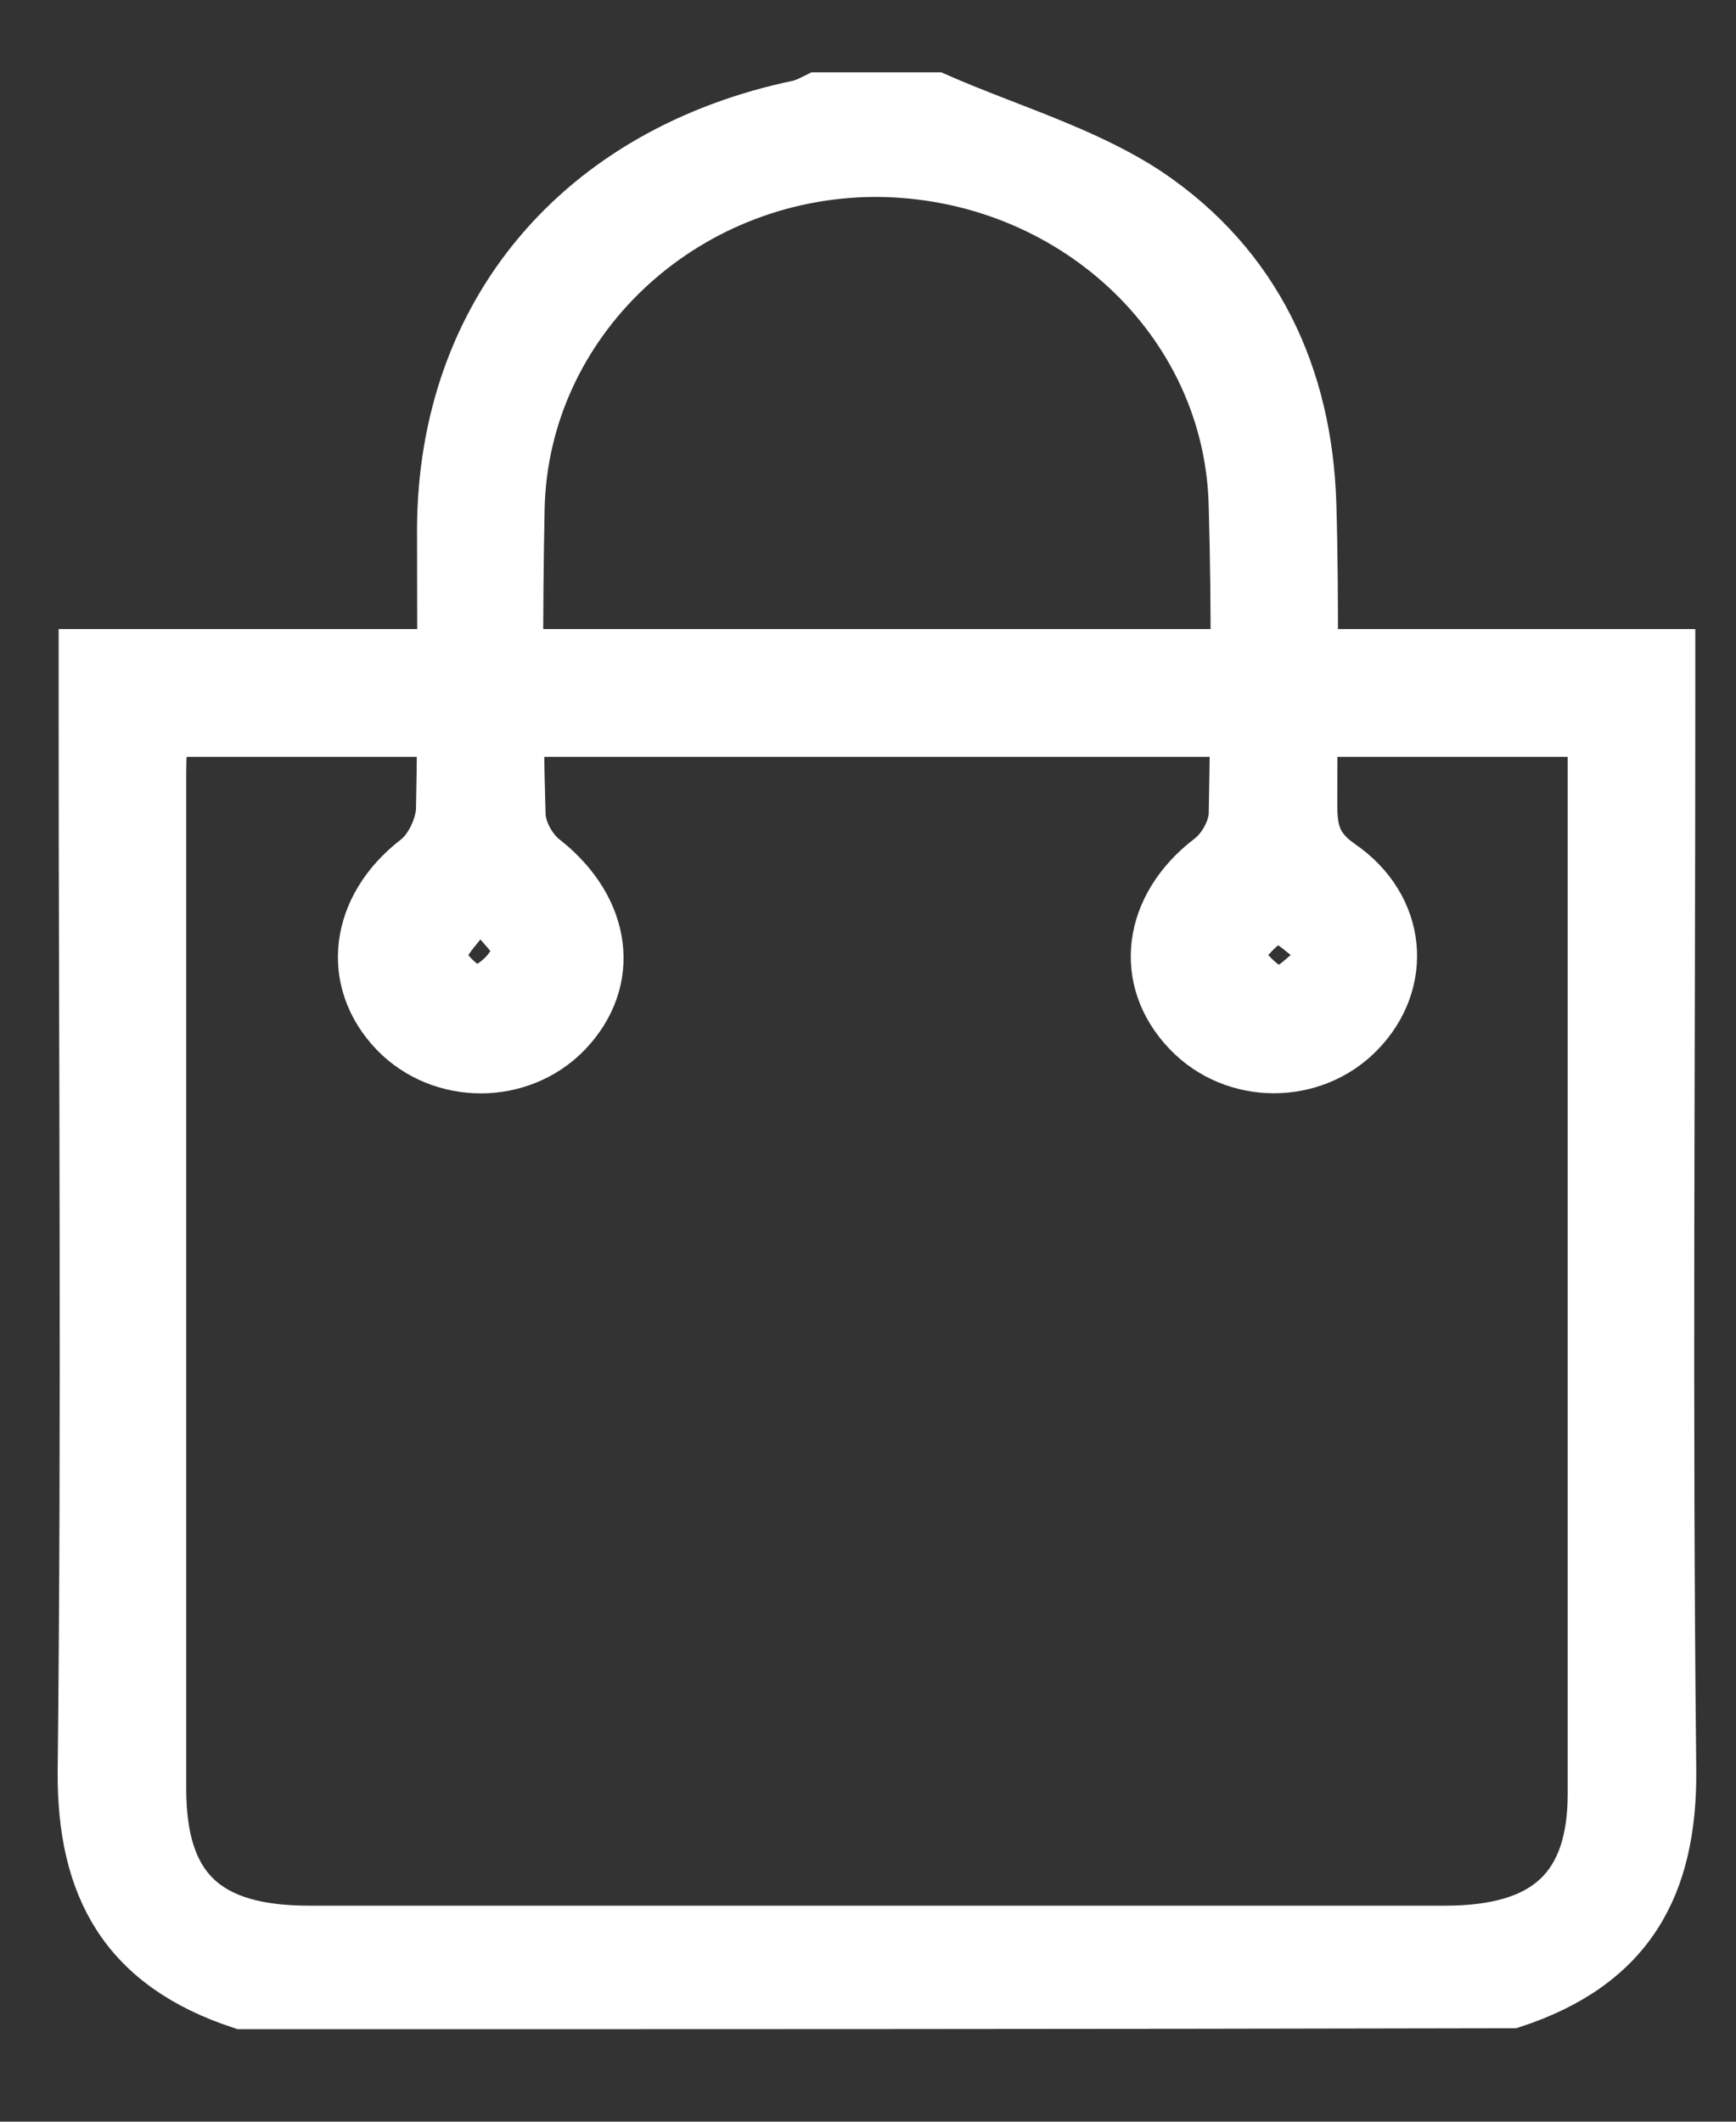
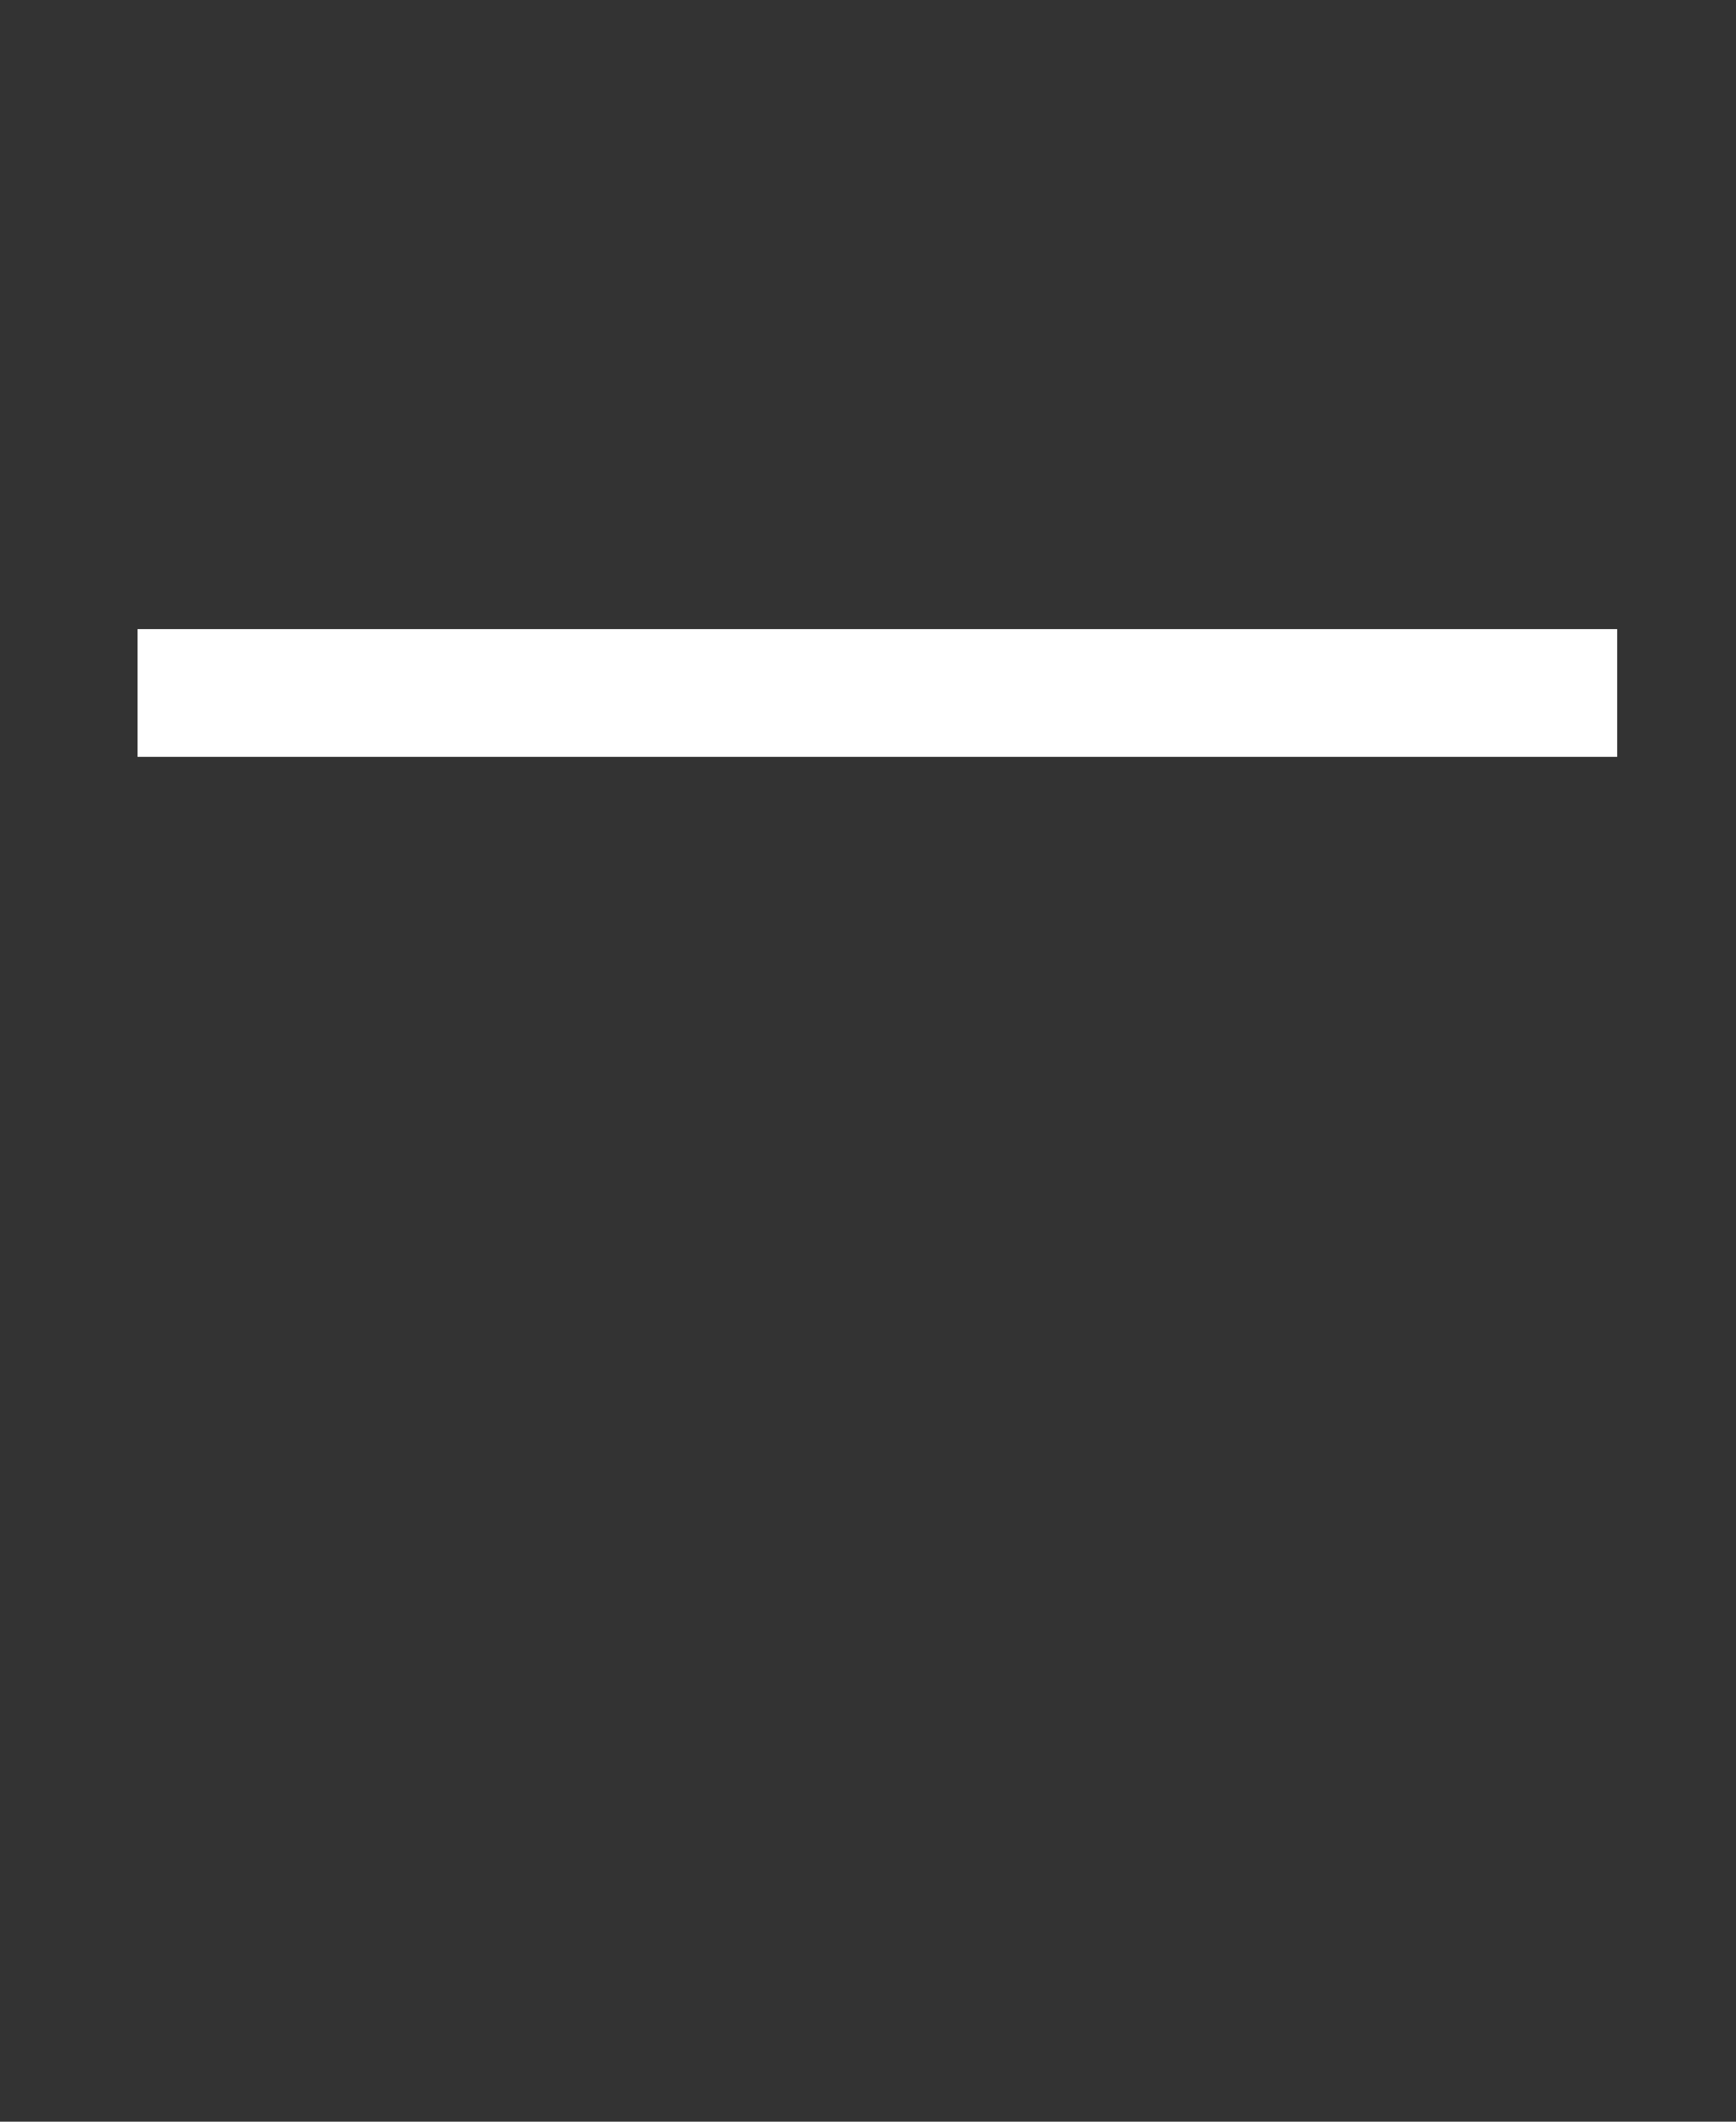
<svg xmlns="http://www.w3.org/2000/svg" width="18" height="22" viewBox="0 0 18 22" fill="none">
  <rect x="0" y="0" width="18" height="22" fill="#333333" stroke="none" />
-   <path d="M2.504 20.791C1.28 20.391 0.838 19.571 0.848 18.362C0.889 14.694 0.858 11.017 0.858 7.339C0.858 7.164 0.858 6.988 0.858 6.773C1.815 6.773 2.751 6.773 3.708 6.773C3.708 6.998 3.708 7.222 3.708 7.495C3.06 7.495 2.401 7.495 1.702 7.495C1.691 7.7 1.681 7.856 1.681 8.012C1.681 11.524 1.681 15.036 1.681 18.547C1.681 19.571 2.134 20.01 3.204 20.01C7.133 20.01 11.053 20.01 14.983 20.01C16.032 20.01 16.505 19.571 16.505 18.596C16.505 15.055 16.505 11.514 16.505 7.963C16.505 7.837 16.505 7.71 16.505 7.525C15.816 7.525 15.158 7.525 14.479 7.525C14.479 7.251 14.479 7.027 14.479 6.773C15.404 6.773 16.33 6.773 17.328 6.773C17.328 6.939 17.328 7.115 17.328 7.281C17.328 10.968 17.297 14.655 17.338 18.352C17.349 19.562 16.906 20.381 15.682 20.781C11.29 20.791 6.897 20.791 2.504 20.791Z" fill="white" stroke="white" stroke-width="0.5" />
-   <path d="M9.707 1C10.448 1.327 11.25 1.554 11.909 1.989C13.04 2.751 13.565 3.899 13.606 5.225C13.637 6.264 13.616 7.303 13.616 8.342C13.616 8.599 13.647 8.777 13.904 8.955C14.552 9.4 14.614 10.192 14.1 10.716C13.616 11.211 12.793 11.211 12.31 10.707C11.785 10.162 11.888 9.391 12.536 8.896C12.67 8.797 12.783 8.589 12.783 8.431C12.803 7.372 12.814 6.323 12.783 5.265C12.752 3.325 11.085 1.792 9.069 1.792C7.084 1.801 5.438 3.345 5.397 5.274C5.376 6.333 5.376 7.382 5.407 8.441C5.407 8.599 5.52 8.807 5.654 8.906C6.302 9.42 6.405 10.172 5.88 10.716C5.397 11.211 4.574 11.211 4.09 10.716C3.565 10.172 3.668 9.4 4.306 8.906C4.45 8.797 4.553 8.569 4.563 8.401C4.584 7.431 4.574 6.452 4.574 5.482C4.584 3.236 6.003 1.554 8.287 1.079C8.359 1.059 8.411 1.03 8.472 1C8.884 1 9.295 1 9.707 1ZM4.975 9.341C4.79 9.608 4.594 9.767 4.594 9.915C4.594 10.044 4.862 10.281 4.954 10.261C5.119 10.222 5.314 10.034 5.345 9.875C5.386 9.767 5.17 9.608 4.975 9.341ZM13.781 9.895C13.524 9.717 13.359 9.519 13.236 9.539C13.071 9.569 12.948 9.776 12.803 9.905C12.948 10.034 13.081 10.242 13.246 10.261C13.369 10.291 13.534 10.083 13.781 9.895Z" fill="white" stroke="white" stroke-width="0.5" />
  <path d="M1.676 7.598C1.676 7.304 1.676 7.056 1.676 6.773C6.614 6.773 11.499 6.773 16.518 6.773C16.518 7.033 16.518 7.304 16.518 7.598C11.606 7.598 6.694 7.598 1.676 7.598Z" fill="white" stroke="white" stroke-width="0.5" />
</svg>